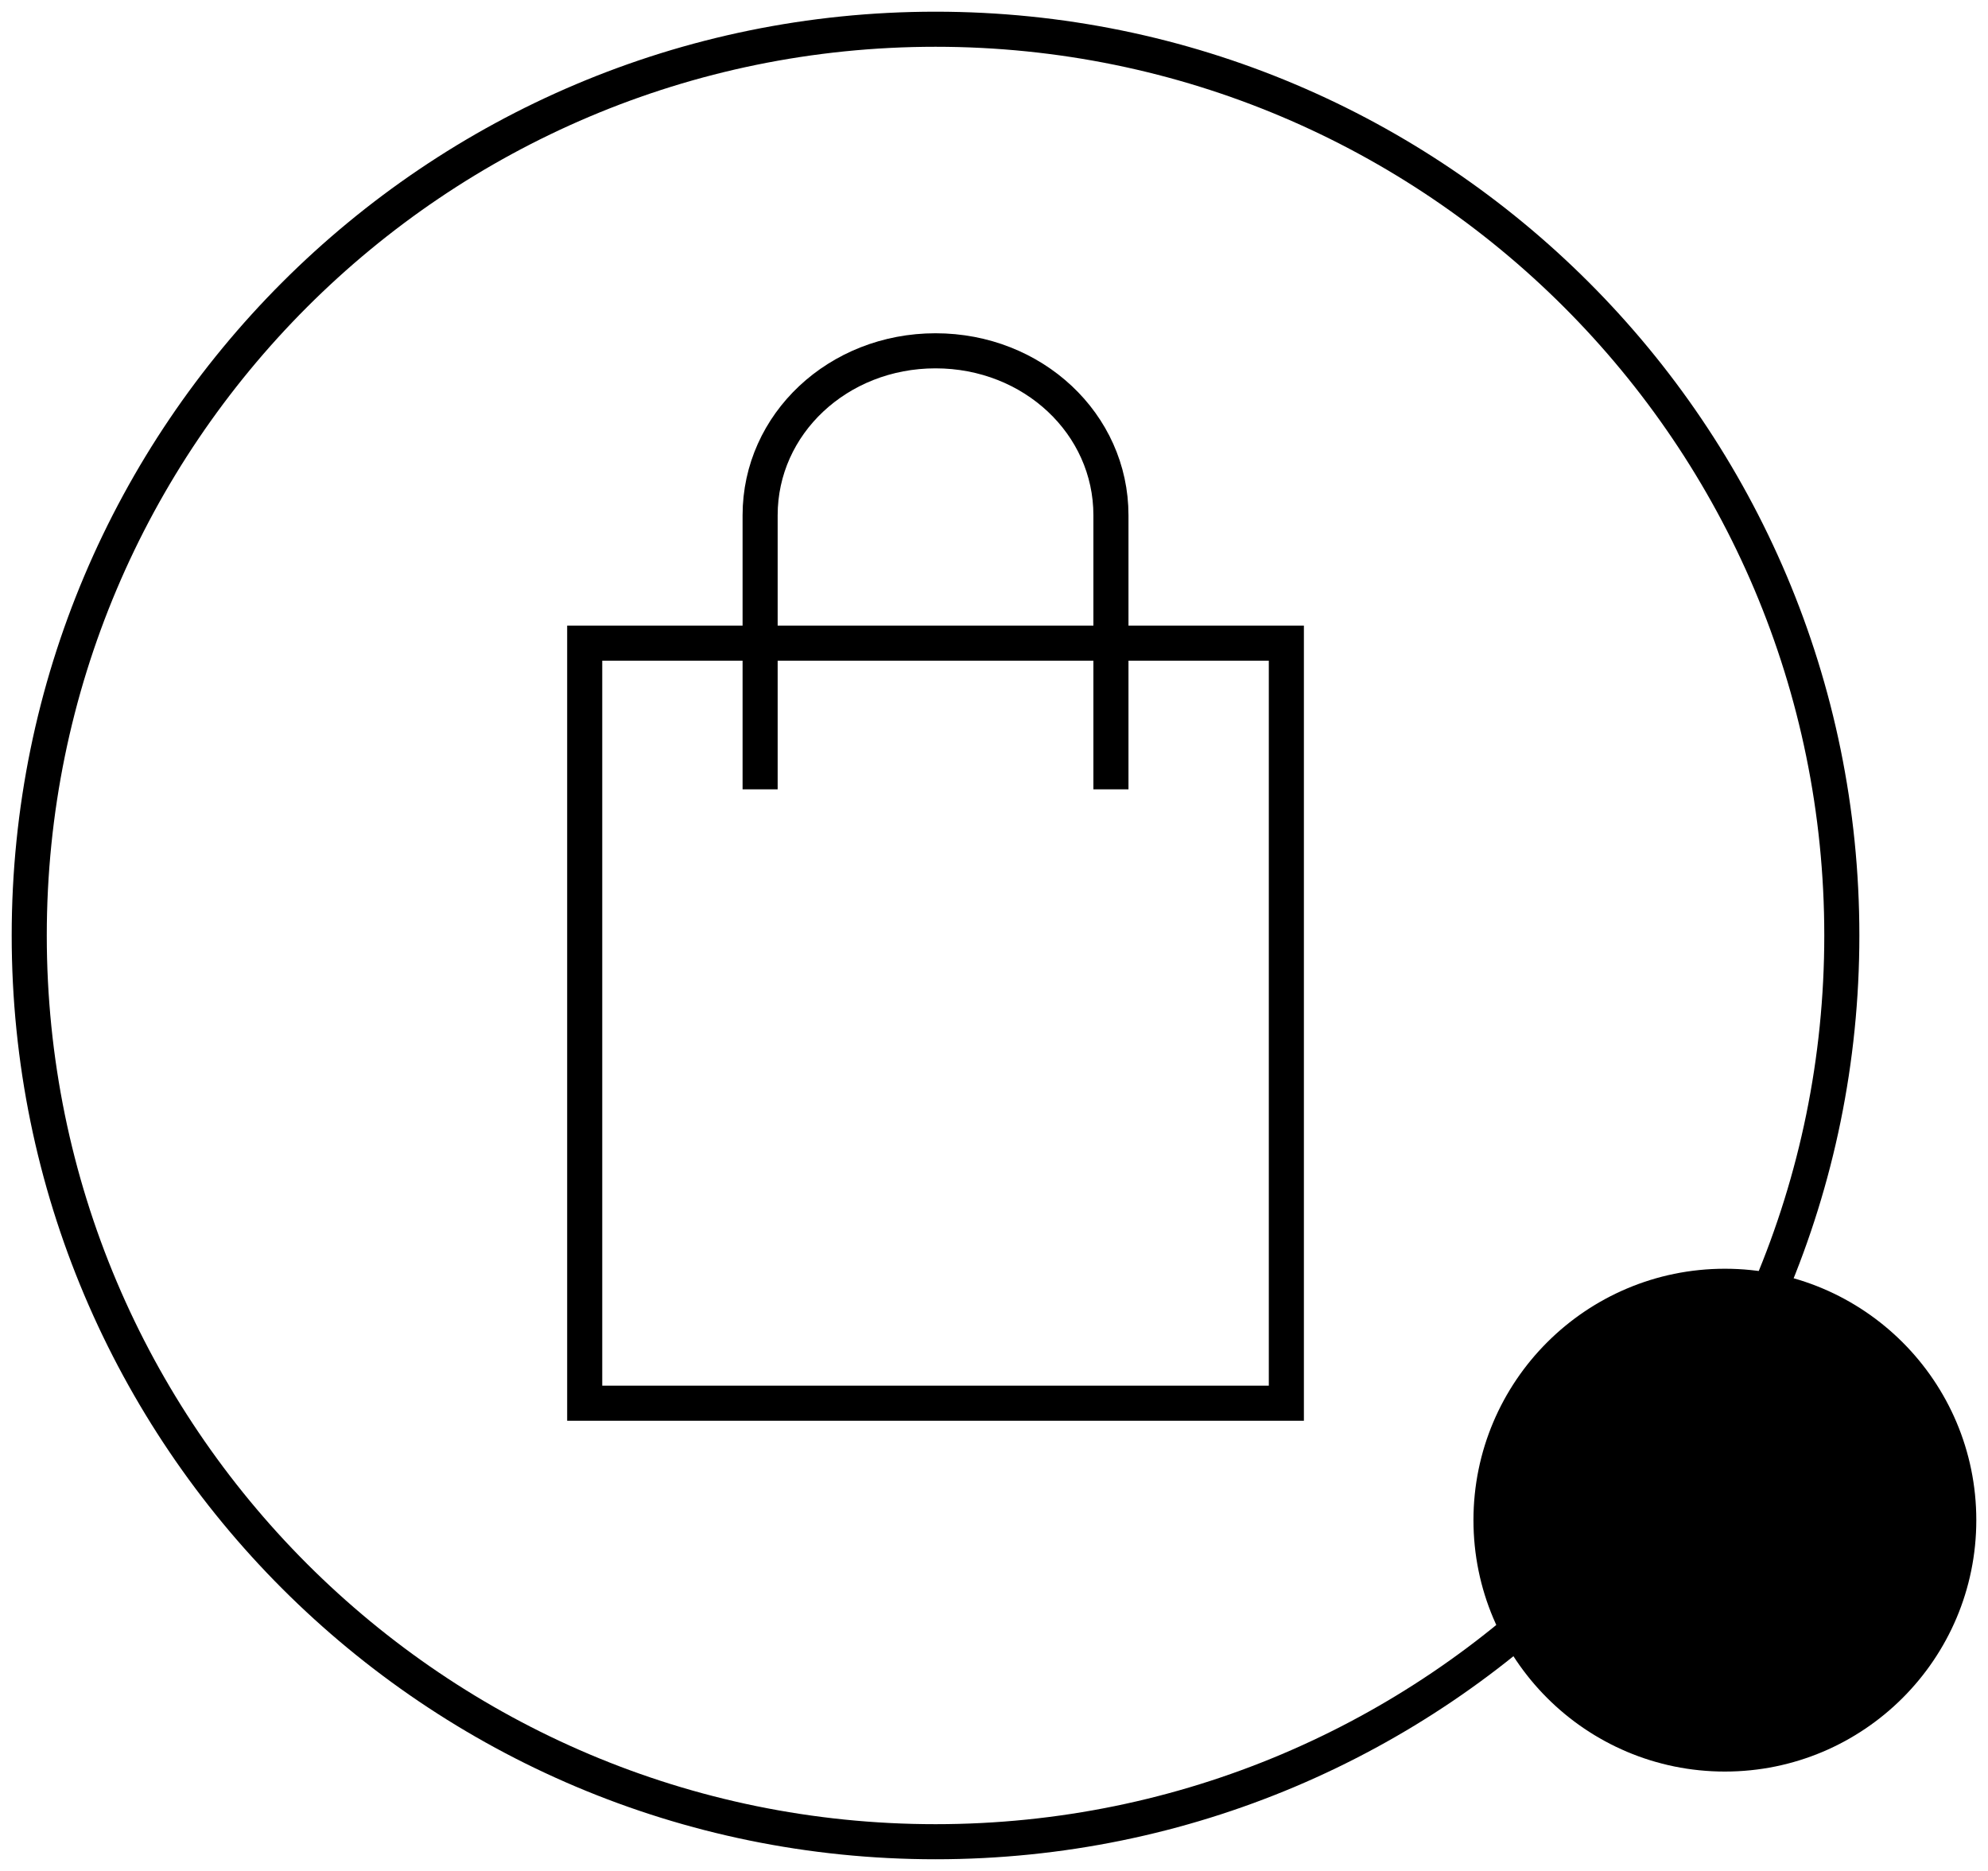
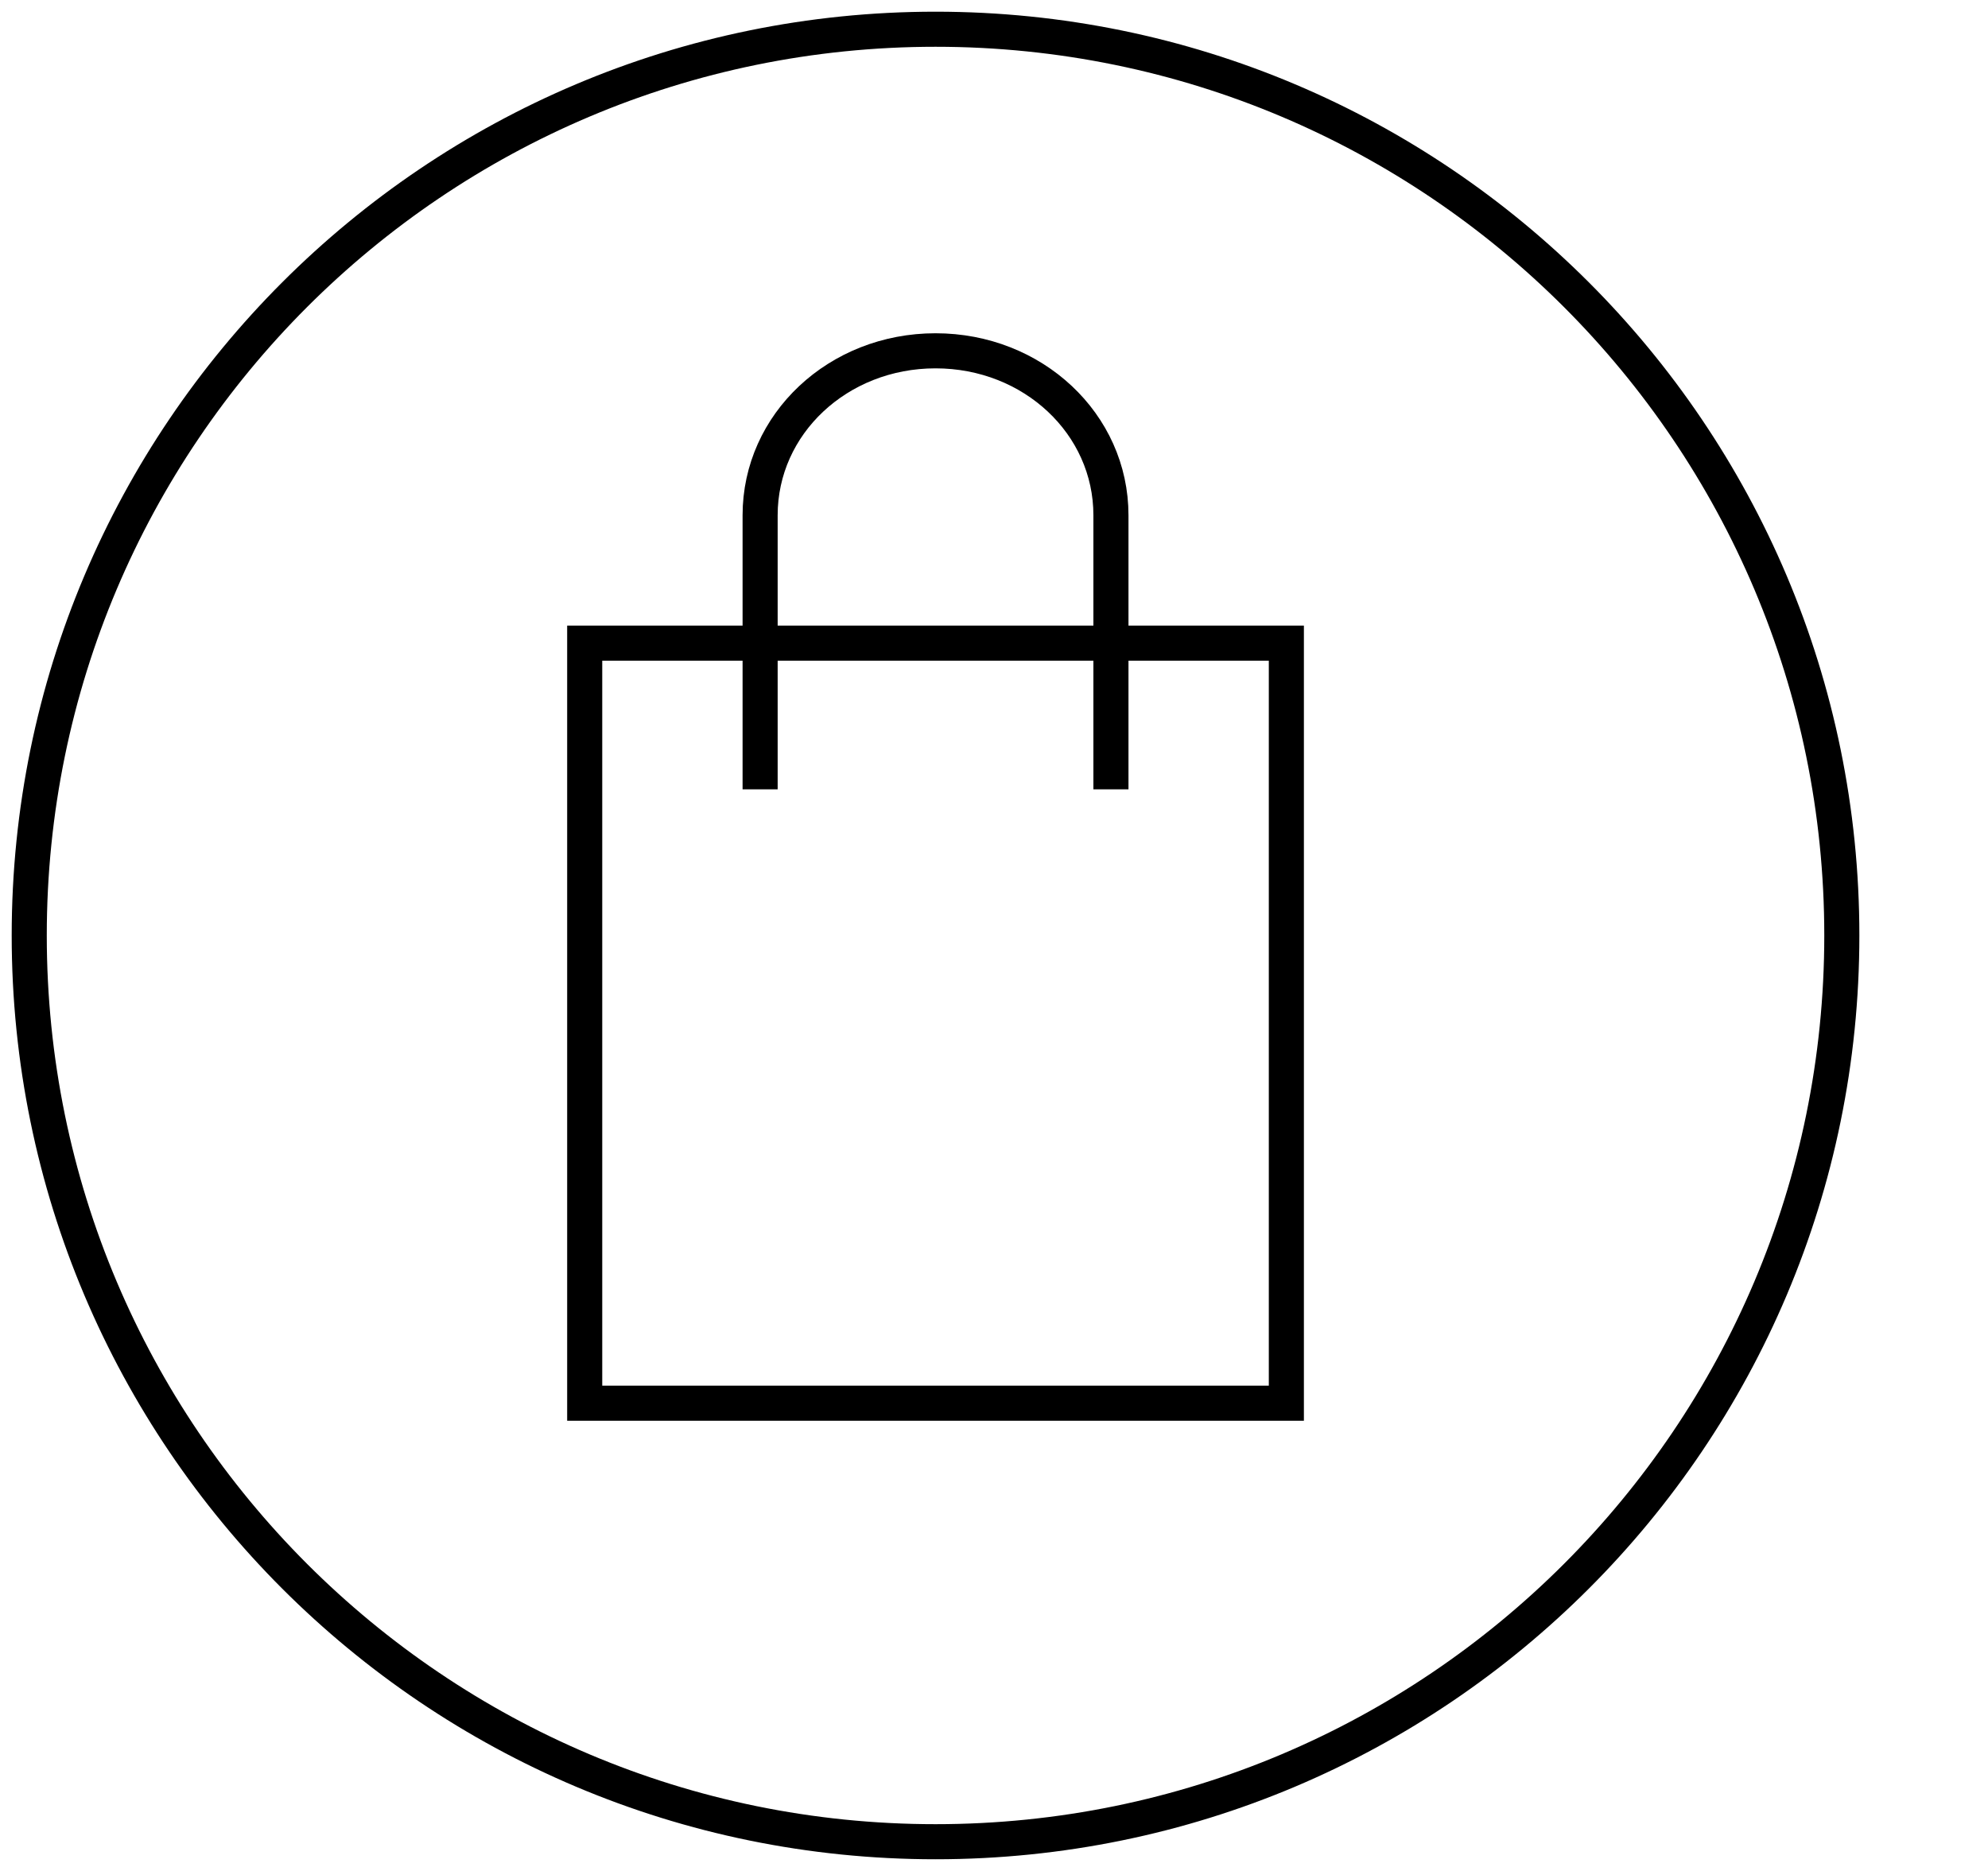
<svg xmlns="http://www.w3.org/2000/svg" width="68" height="64" viewBox="0 0 68 64" fill="none">
  <path d="M32 63C49.121 63 63 49.121 63 32C63 14.879 49.121 1 32 1C14.879 1 1 14.879 1 32C1 49.121 14.879 63 32 63Z" stroke="black" stroke-width="1.2" stroke-miterlimit="10" />
  <path d="M44 22H20V48H44V22Z" stroke="black" stroke-width="1.2" stroke-miterlimit="10" />
  <path d="M26 27V17.625C26 14.5 28.667 12 32 12C35.333 12 38 14.5 38 17.625V27" stroke="black" stroke-width="1.2" stroke-miterlimit="10" />
-   <path d="M59 60C63.418 60 67 56.418 67 52C67 47.582 63.418 44 59 44C54.582 44 51 47.582 51 52C51 56.418 54.582 60 59 60Z" fill="black" stroke="black" stroke-width="1.2" stroke-miterlimit="10" />
</svg>